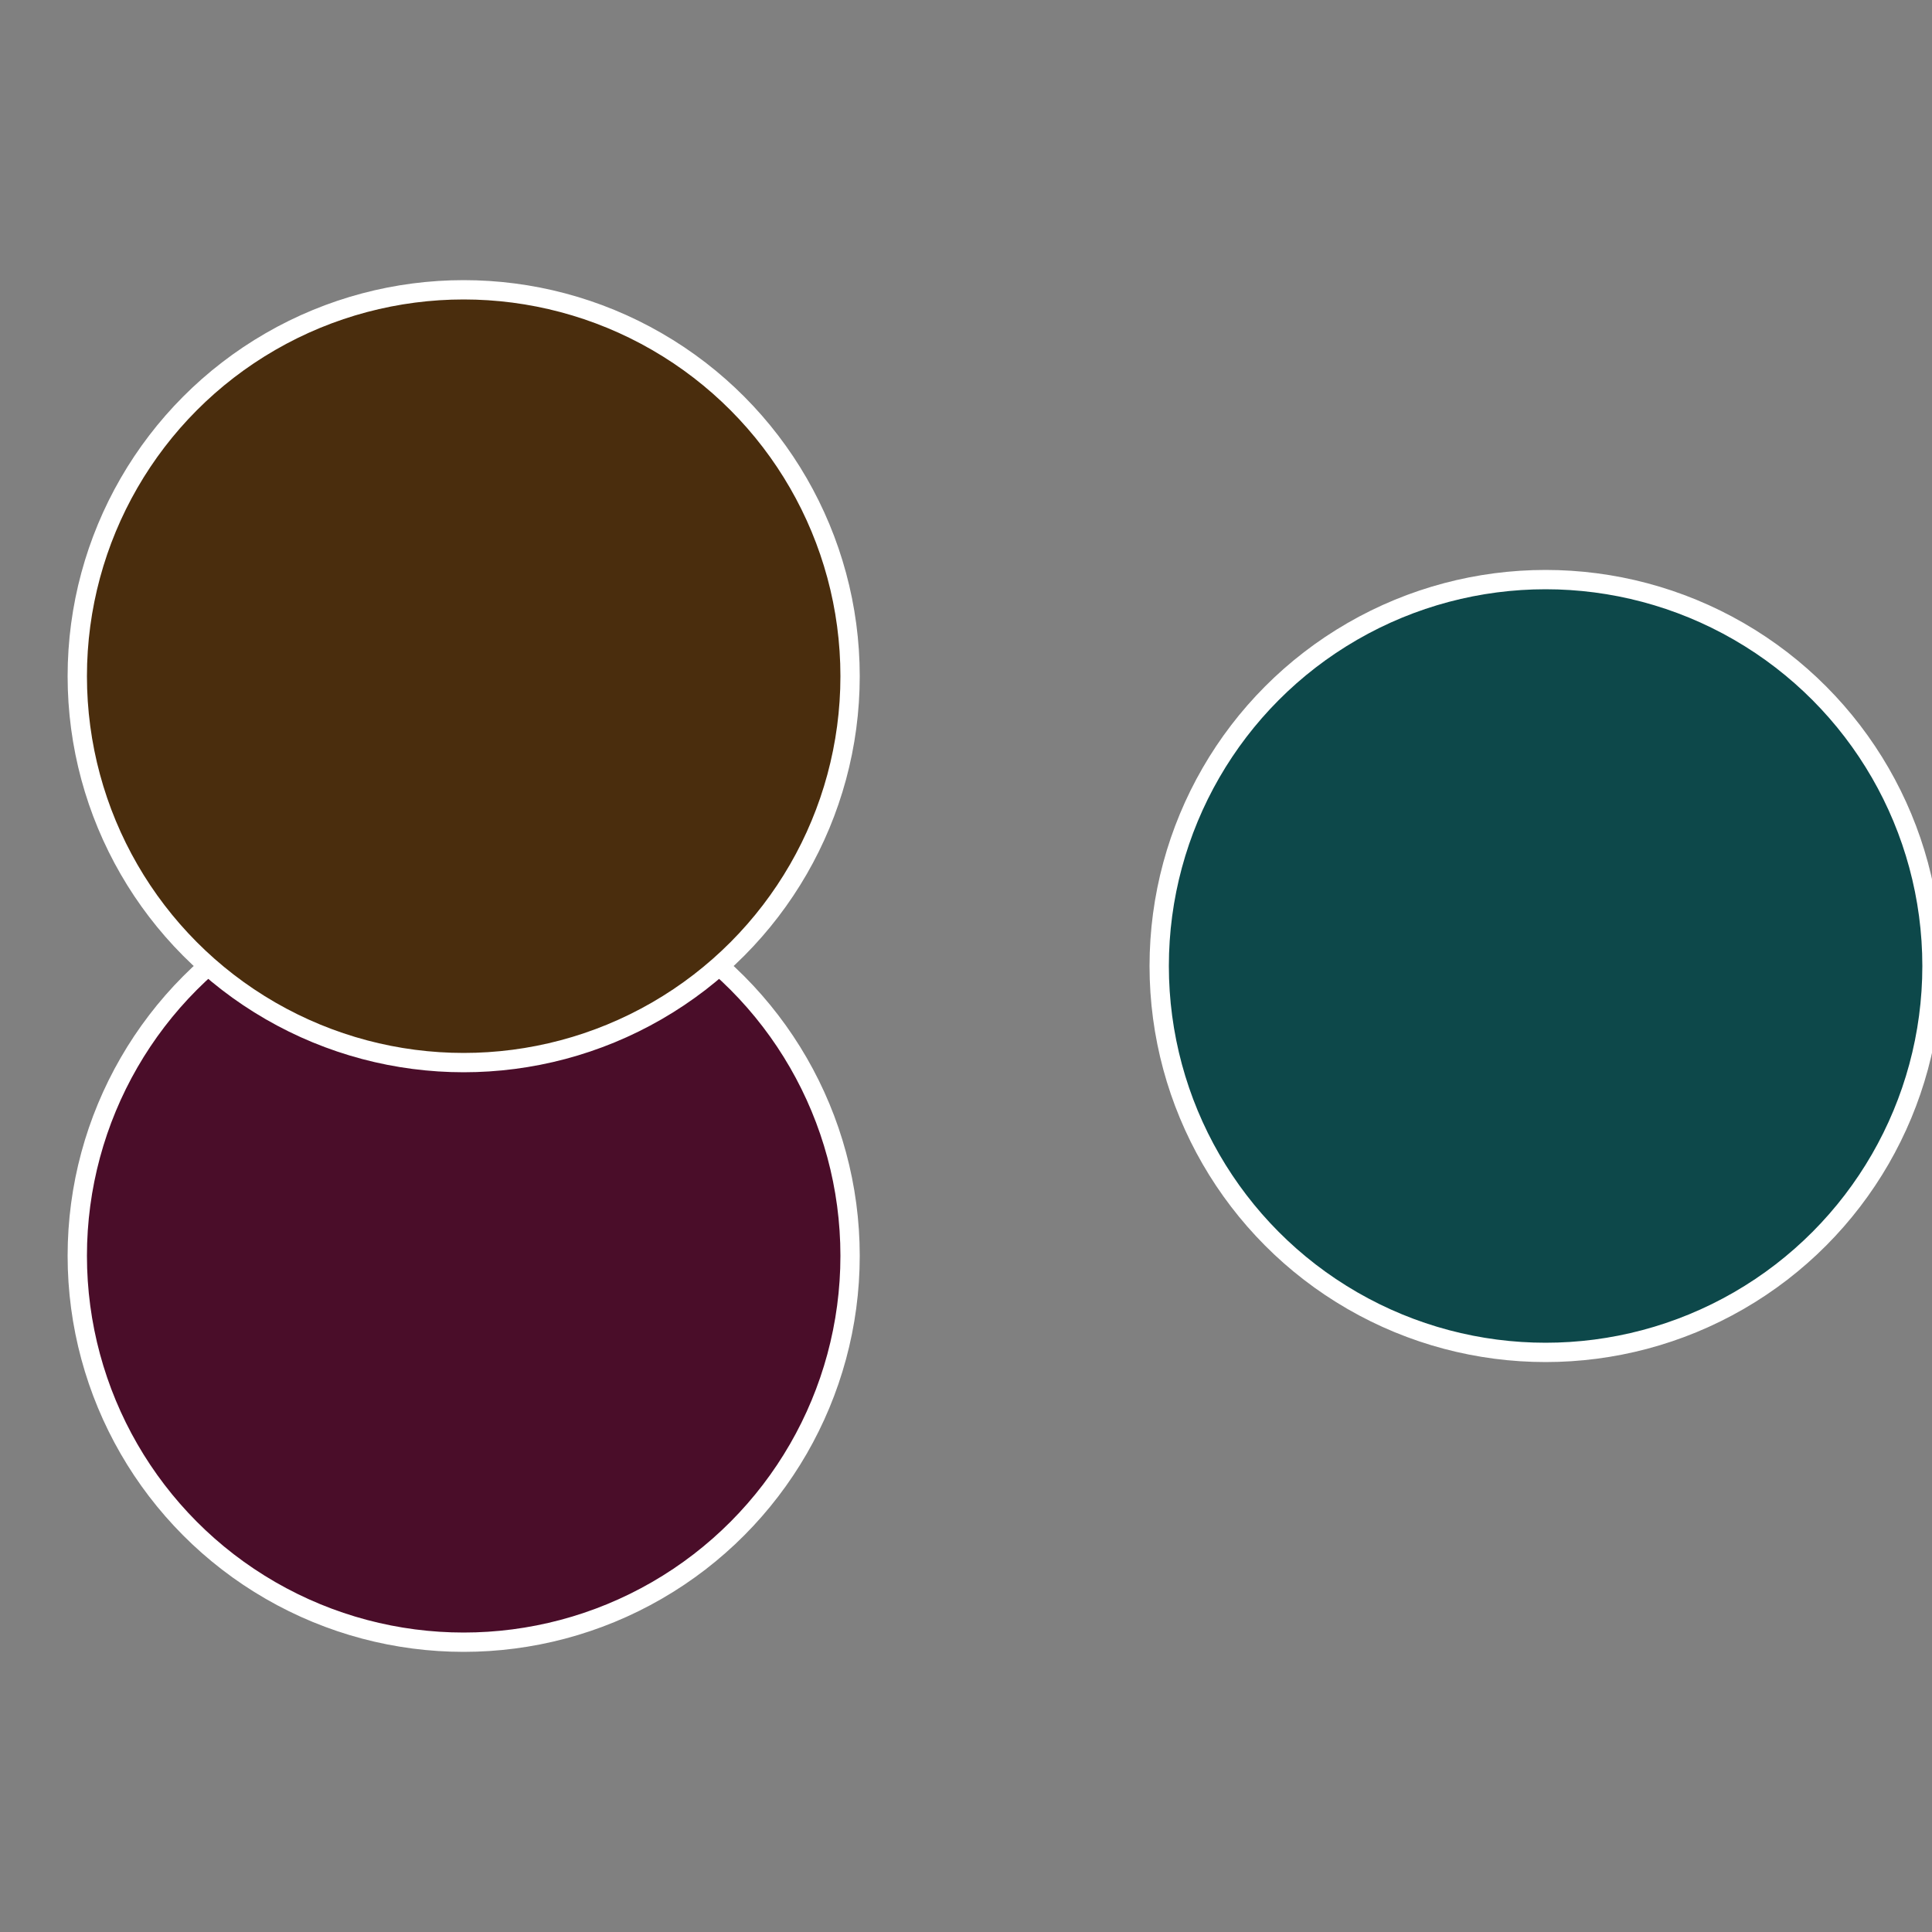
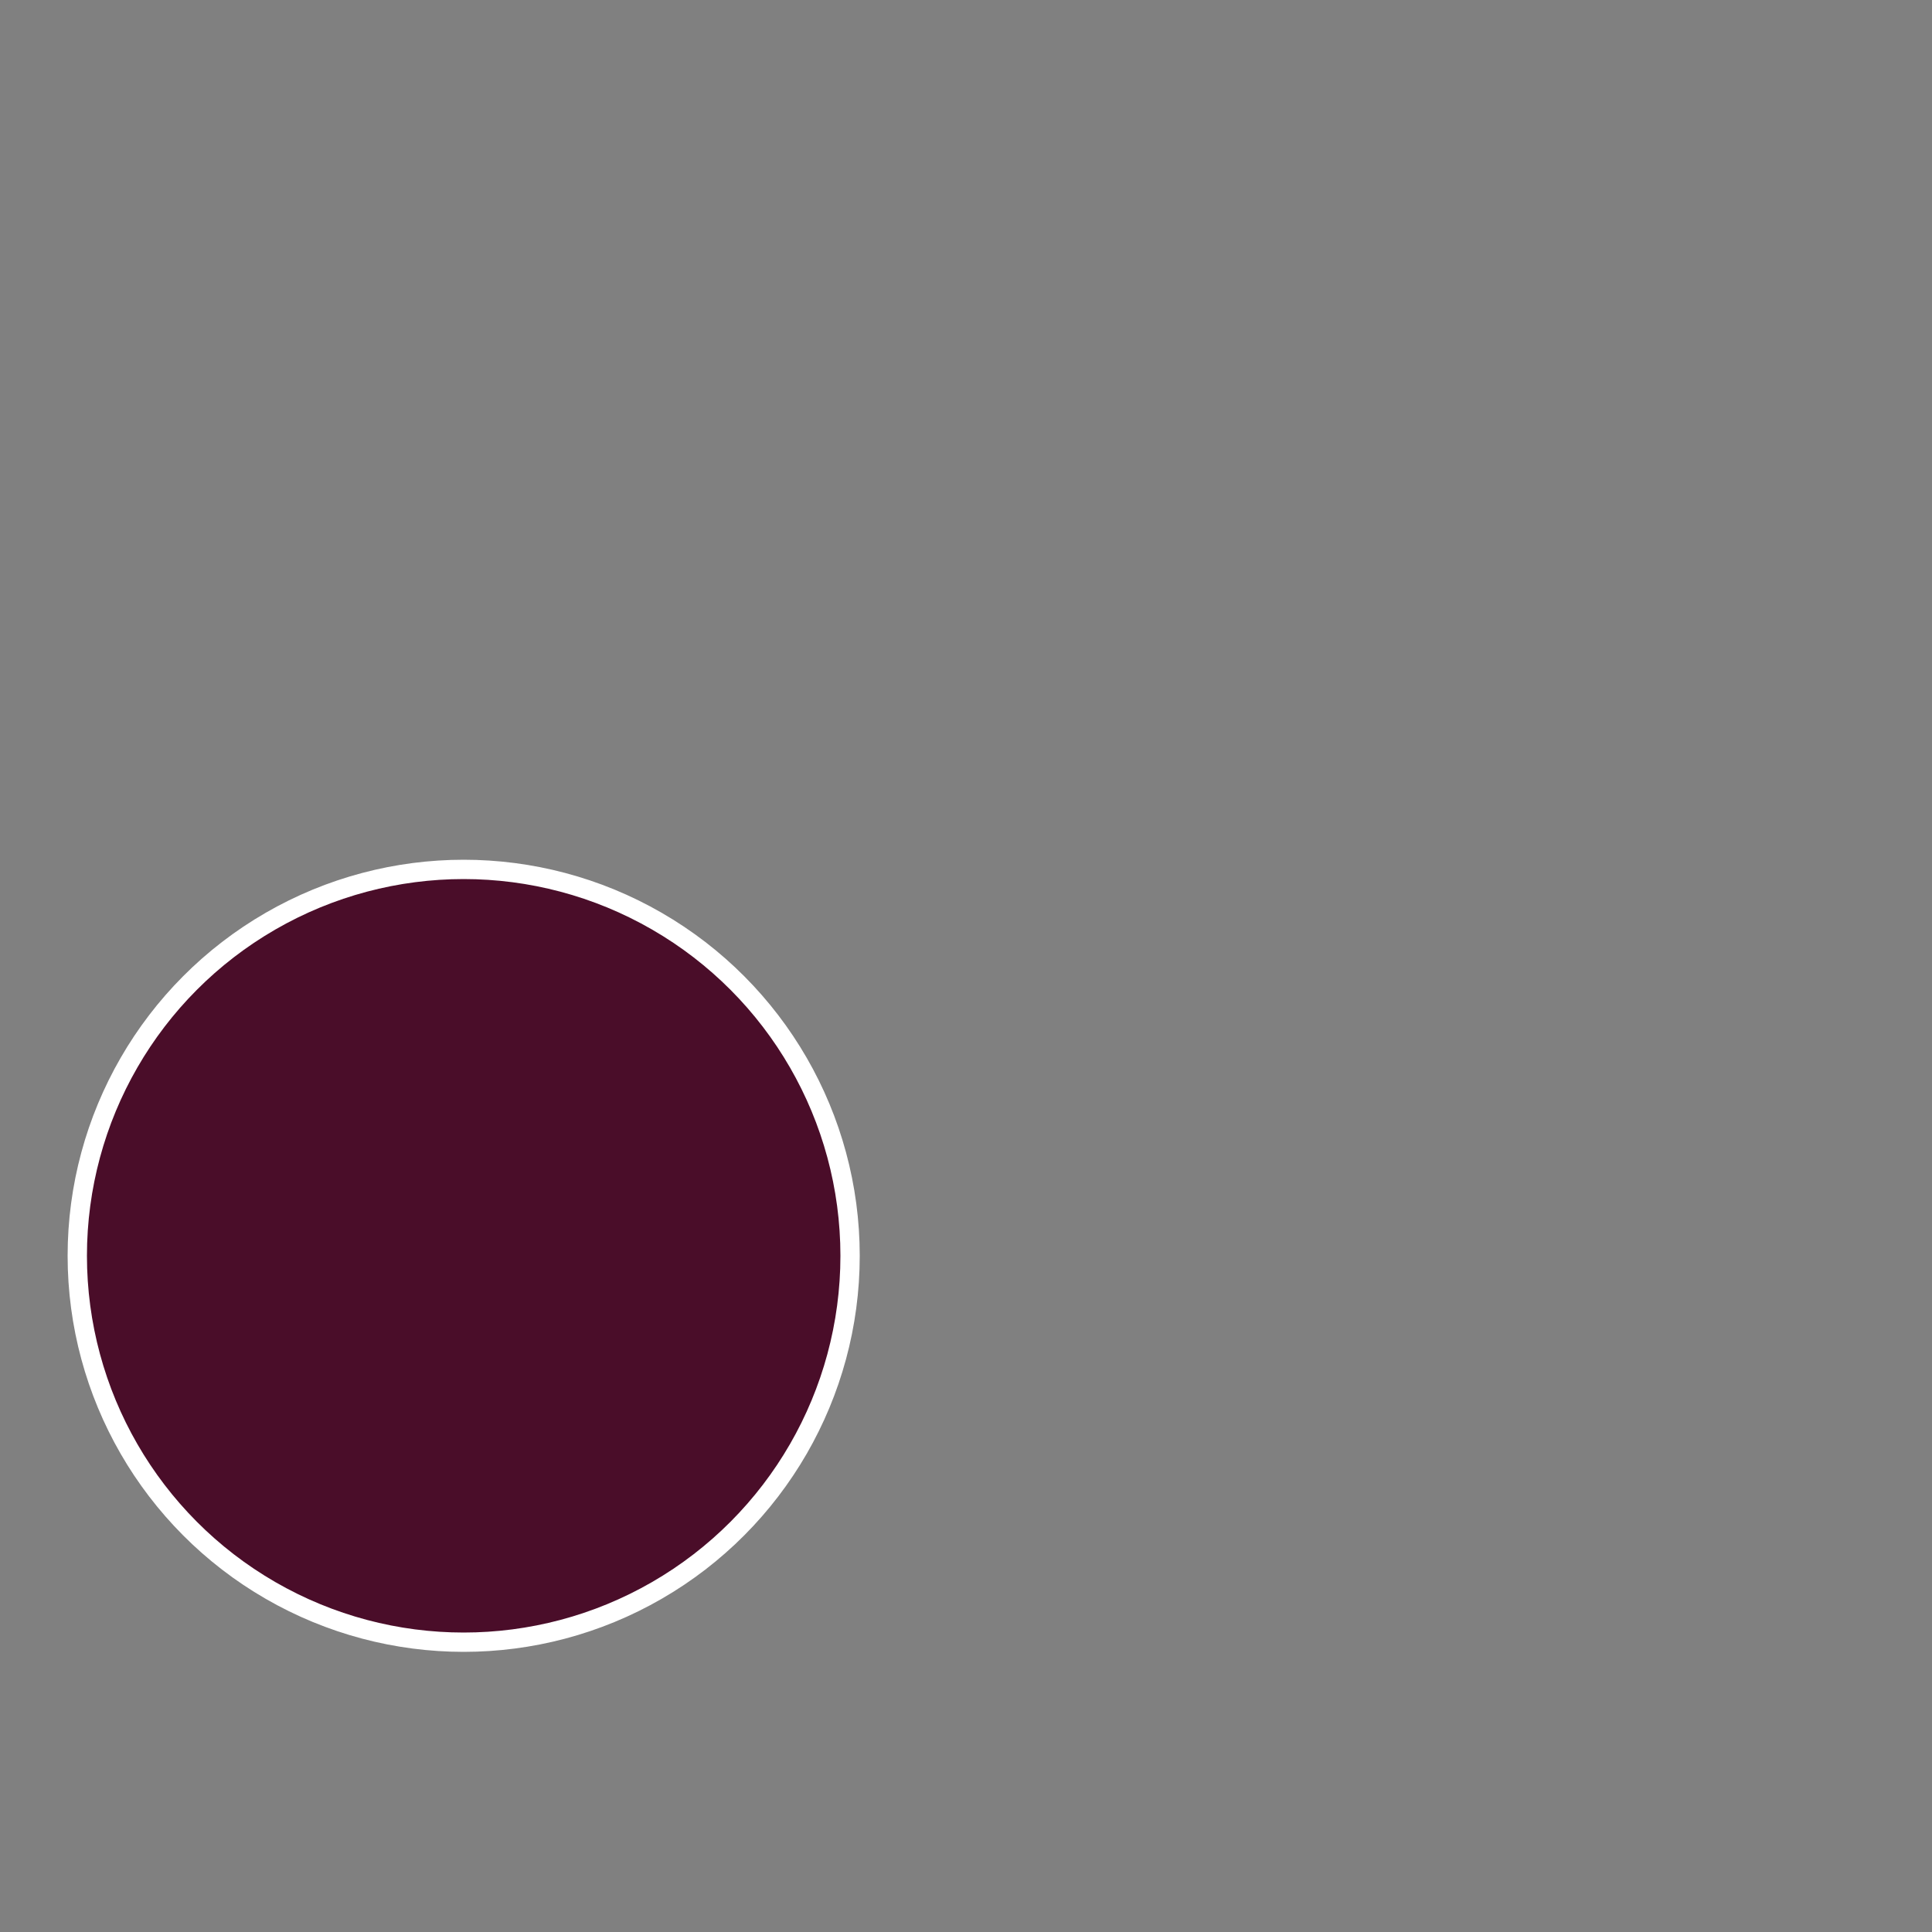
<svg xmlns="http://www.w3.org/2000/svg" width="500" height="500" viewBox="-1 -1 2 2">
  <rect x="-1" y="-1" width="2" height="2" fill="#808080" stroke="none" />
-   <circle cx="0.6" cy="0" r="0.4" fill="#0d484a" stroke="#fff" stroke-width="1%" />
  <circle cx="-0.52" cy="0.3" r="0.4" fill="#4a0d29" stroke="#fff" stroke-width="1%" />
-   <circle cx="-0.52" cy="-0.3" r="0.4" fill="#4a2d0d" stroke="#fff" stroke-width="1%" />
</svg>